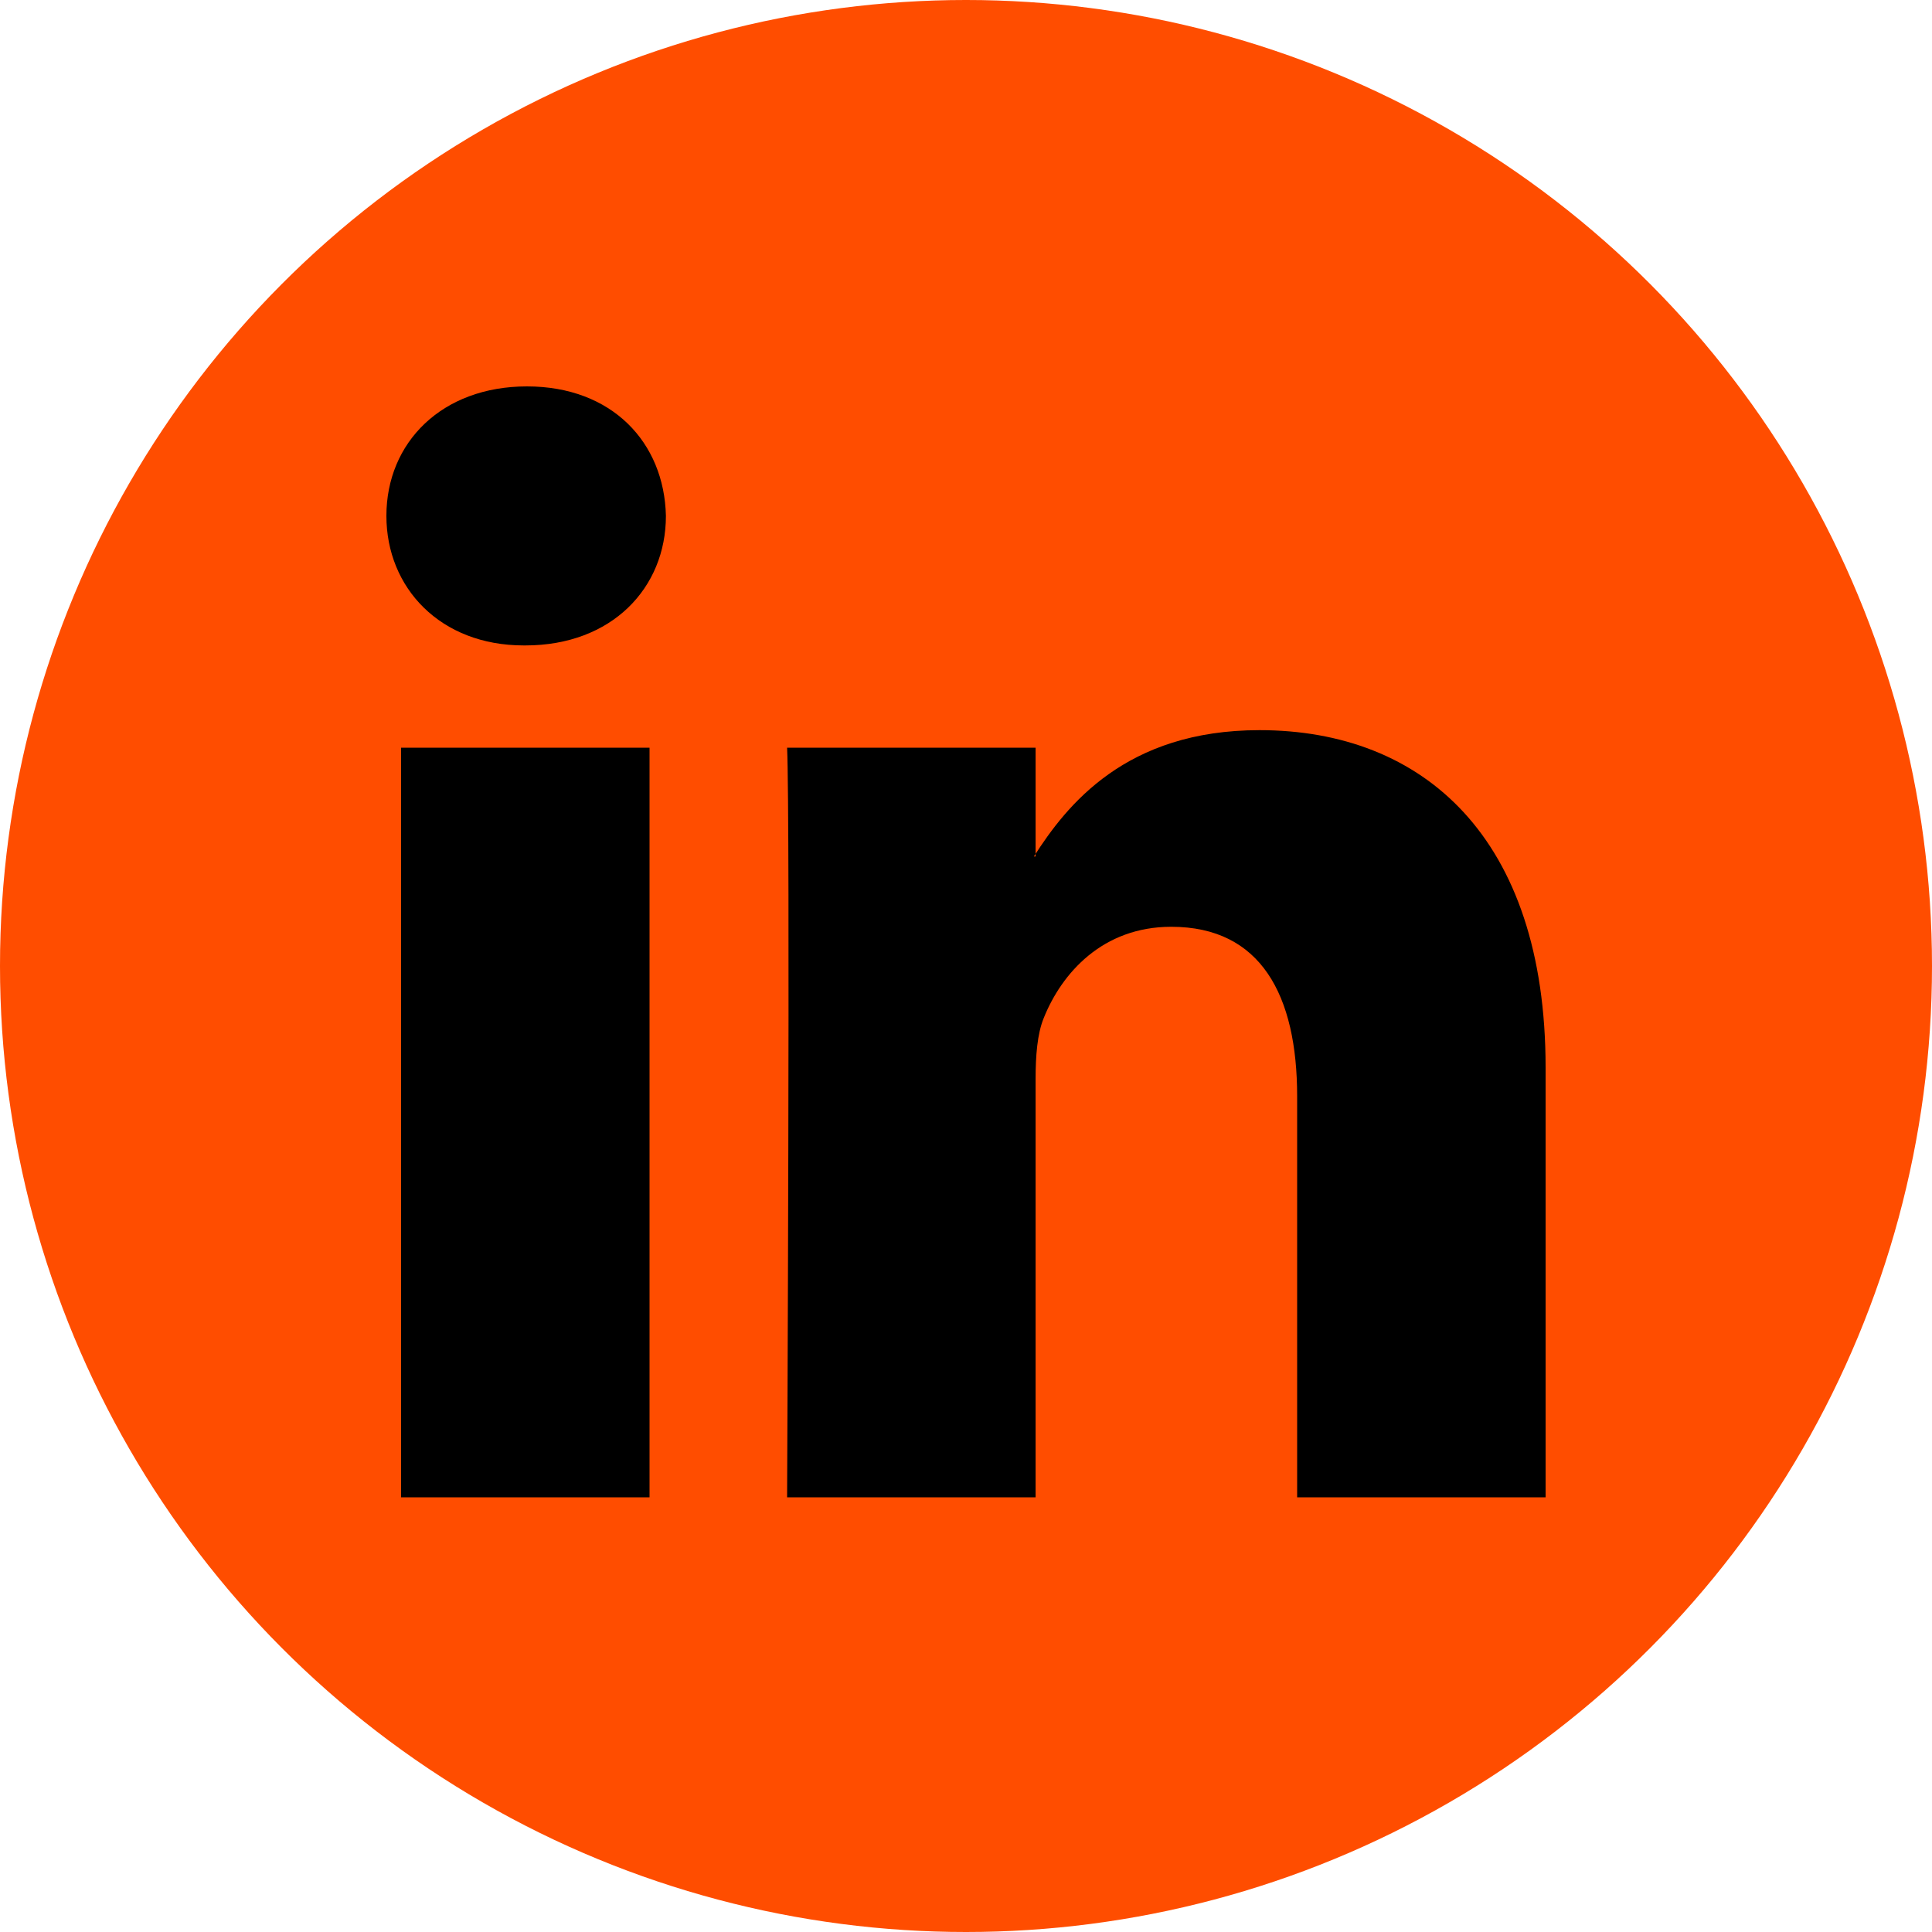
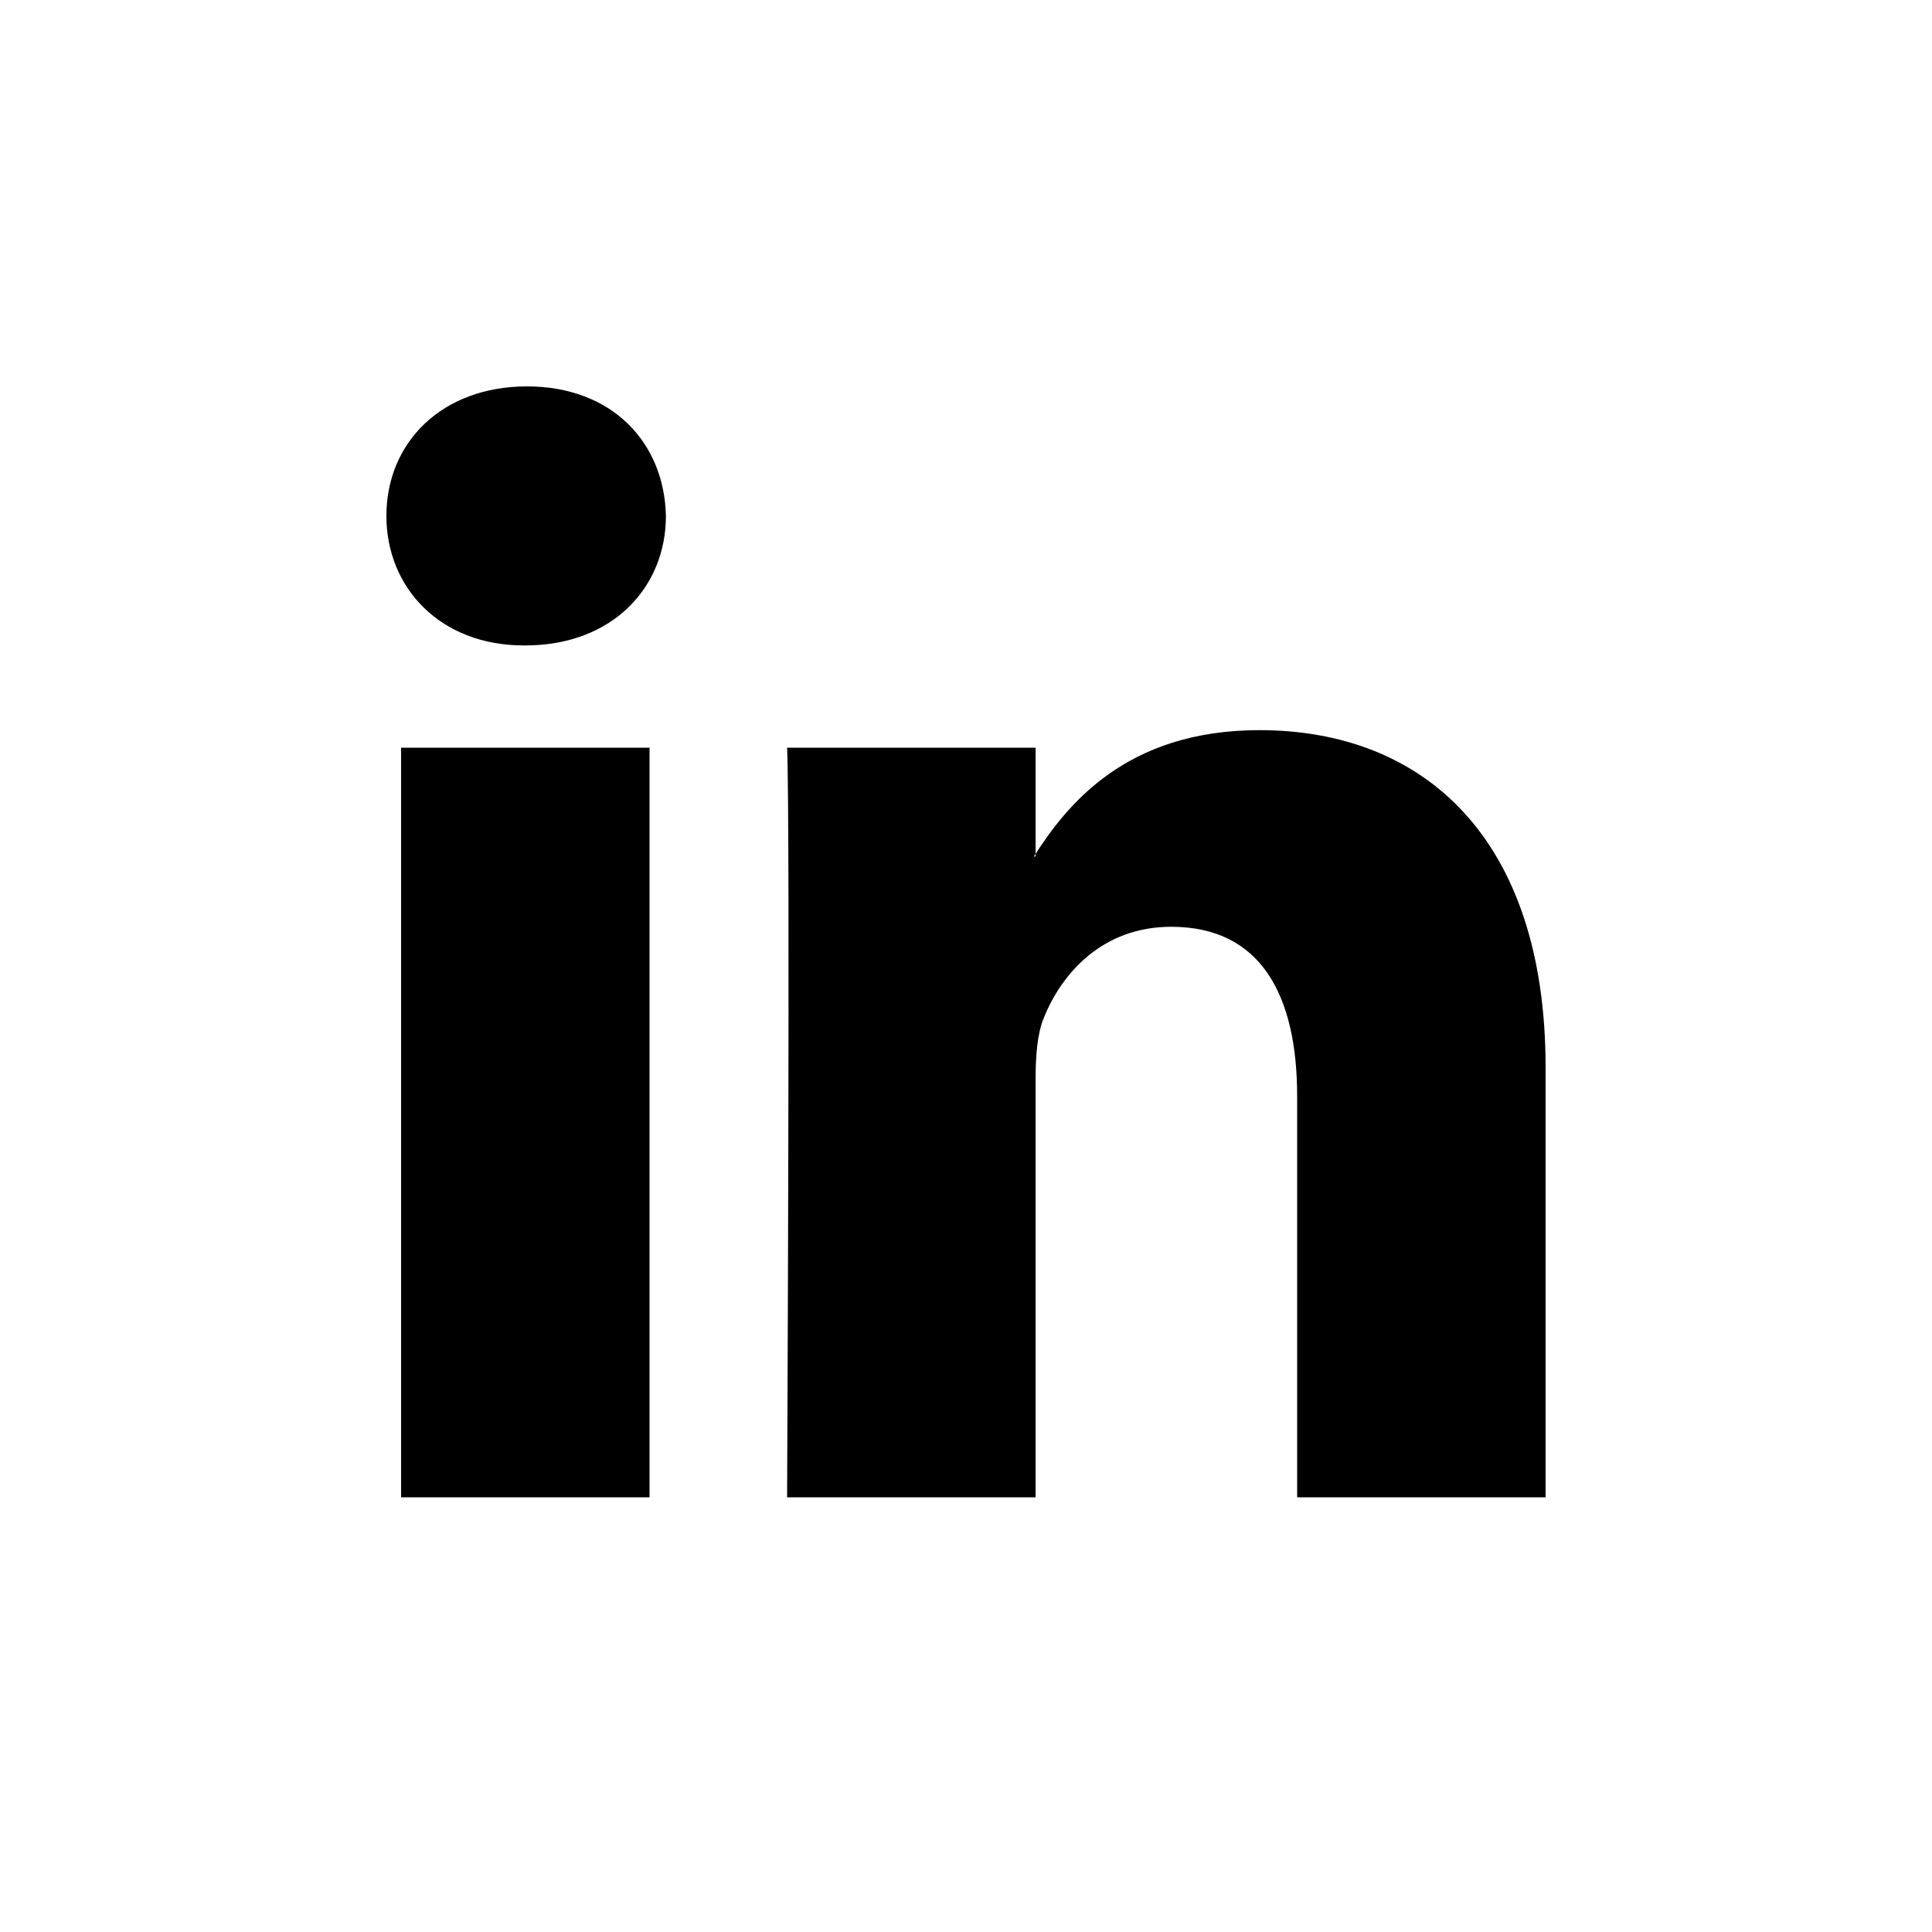
<svg xmlns="http://www.w3.org/2000/svg" width="40" height="40" viewBox="0 0 40 40" fill="none">
-   <circle cx="20" cy="20" r="20" fill="#FF4D00" />
-   <path fill-rule="evenodd" clip-rule="evenodd" d="M13.448 31V15.481H8.304V31H13.448V31ZM10.877 13.363C12.67 13.363 13.787 12.171 13.787 10.681C13.753 9.159 12.67 8 10.91 8C9.15 8 8 9.159 8 10.681C8 12.171 9.117 13.363 10.843 13.363L10.877 13.363ZM16.296 31C16.296 31 16.363 16.937 16.296 15.481H21.441V17.732H21.406C22.083 16.673 23.302 15.117 26.077 15.117C29.462 15.117 32 17.335 32 22.102V31H26.856V22.698C26.856 20.612 26.111 19.188 24.249 19.188C22.828 19.188 21.982 20.148 21.61 21.076C21.474 21.406 21.441 21.87 21.441 22.333V31H16.296Z" fill="black" />
+   <path fill-rule="evenodd" clip-rule="evenodd" d="M13.448 31V15.481H8.304V31H13.448V31ZM10.877 13.363C12.67 13.363 13.787 12.171 13.787 10.681C13.753 9.159 12.67 8 10.91 8C9.15 8 8 9.159 8 10.681C8 12.171 9.117 13.363 10.843 13.363L10.877 13.363ZM16.296 31C16.296 31 16.363 16.937 16.296 15.481H21.441V17.732H21.406C22.083 16.673 23.302 15.117 26.077 15.117C29.462 15.117 32 17.335 32 22.102V31H26.856V22.698C26.856 20.612 26.111 19.188 24.249 19.188C22.828 19.188 21.982 20.148 21.61 21.076C21.474 21.406 21.441 21.87 21.441 22.333V31H16.296" fill="black" />
</svg>